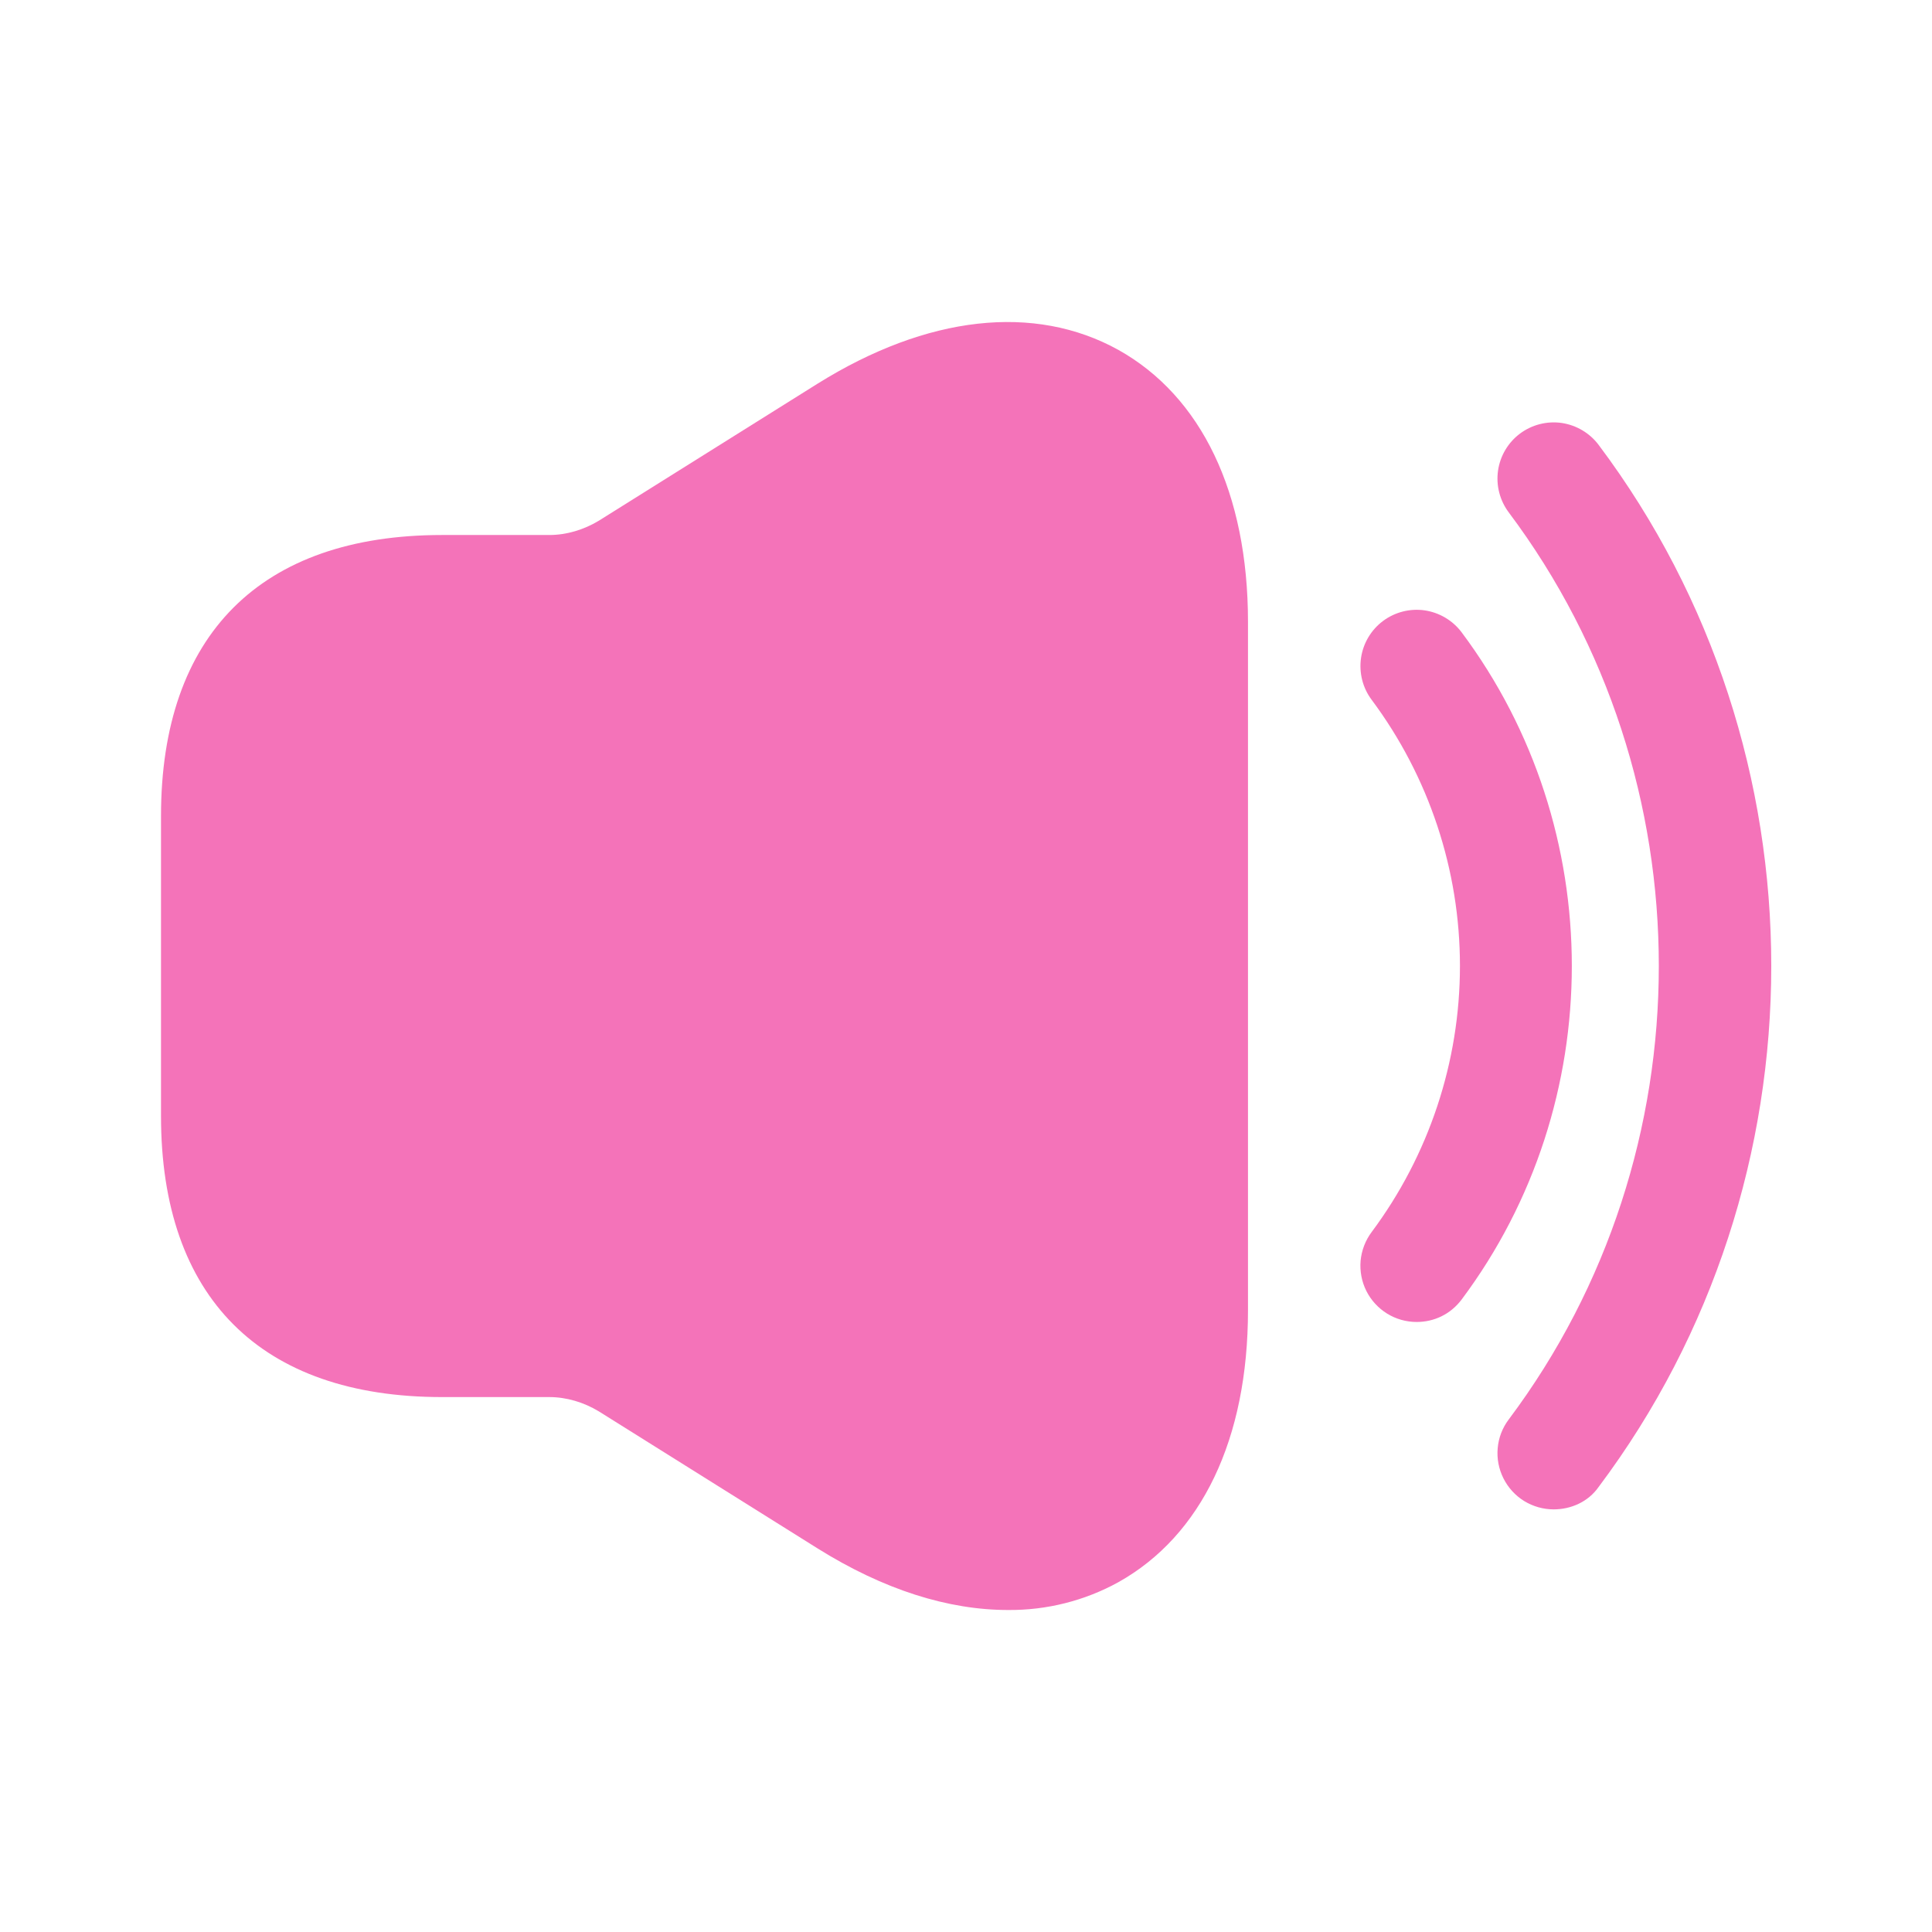
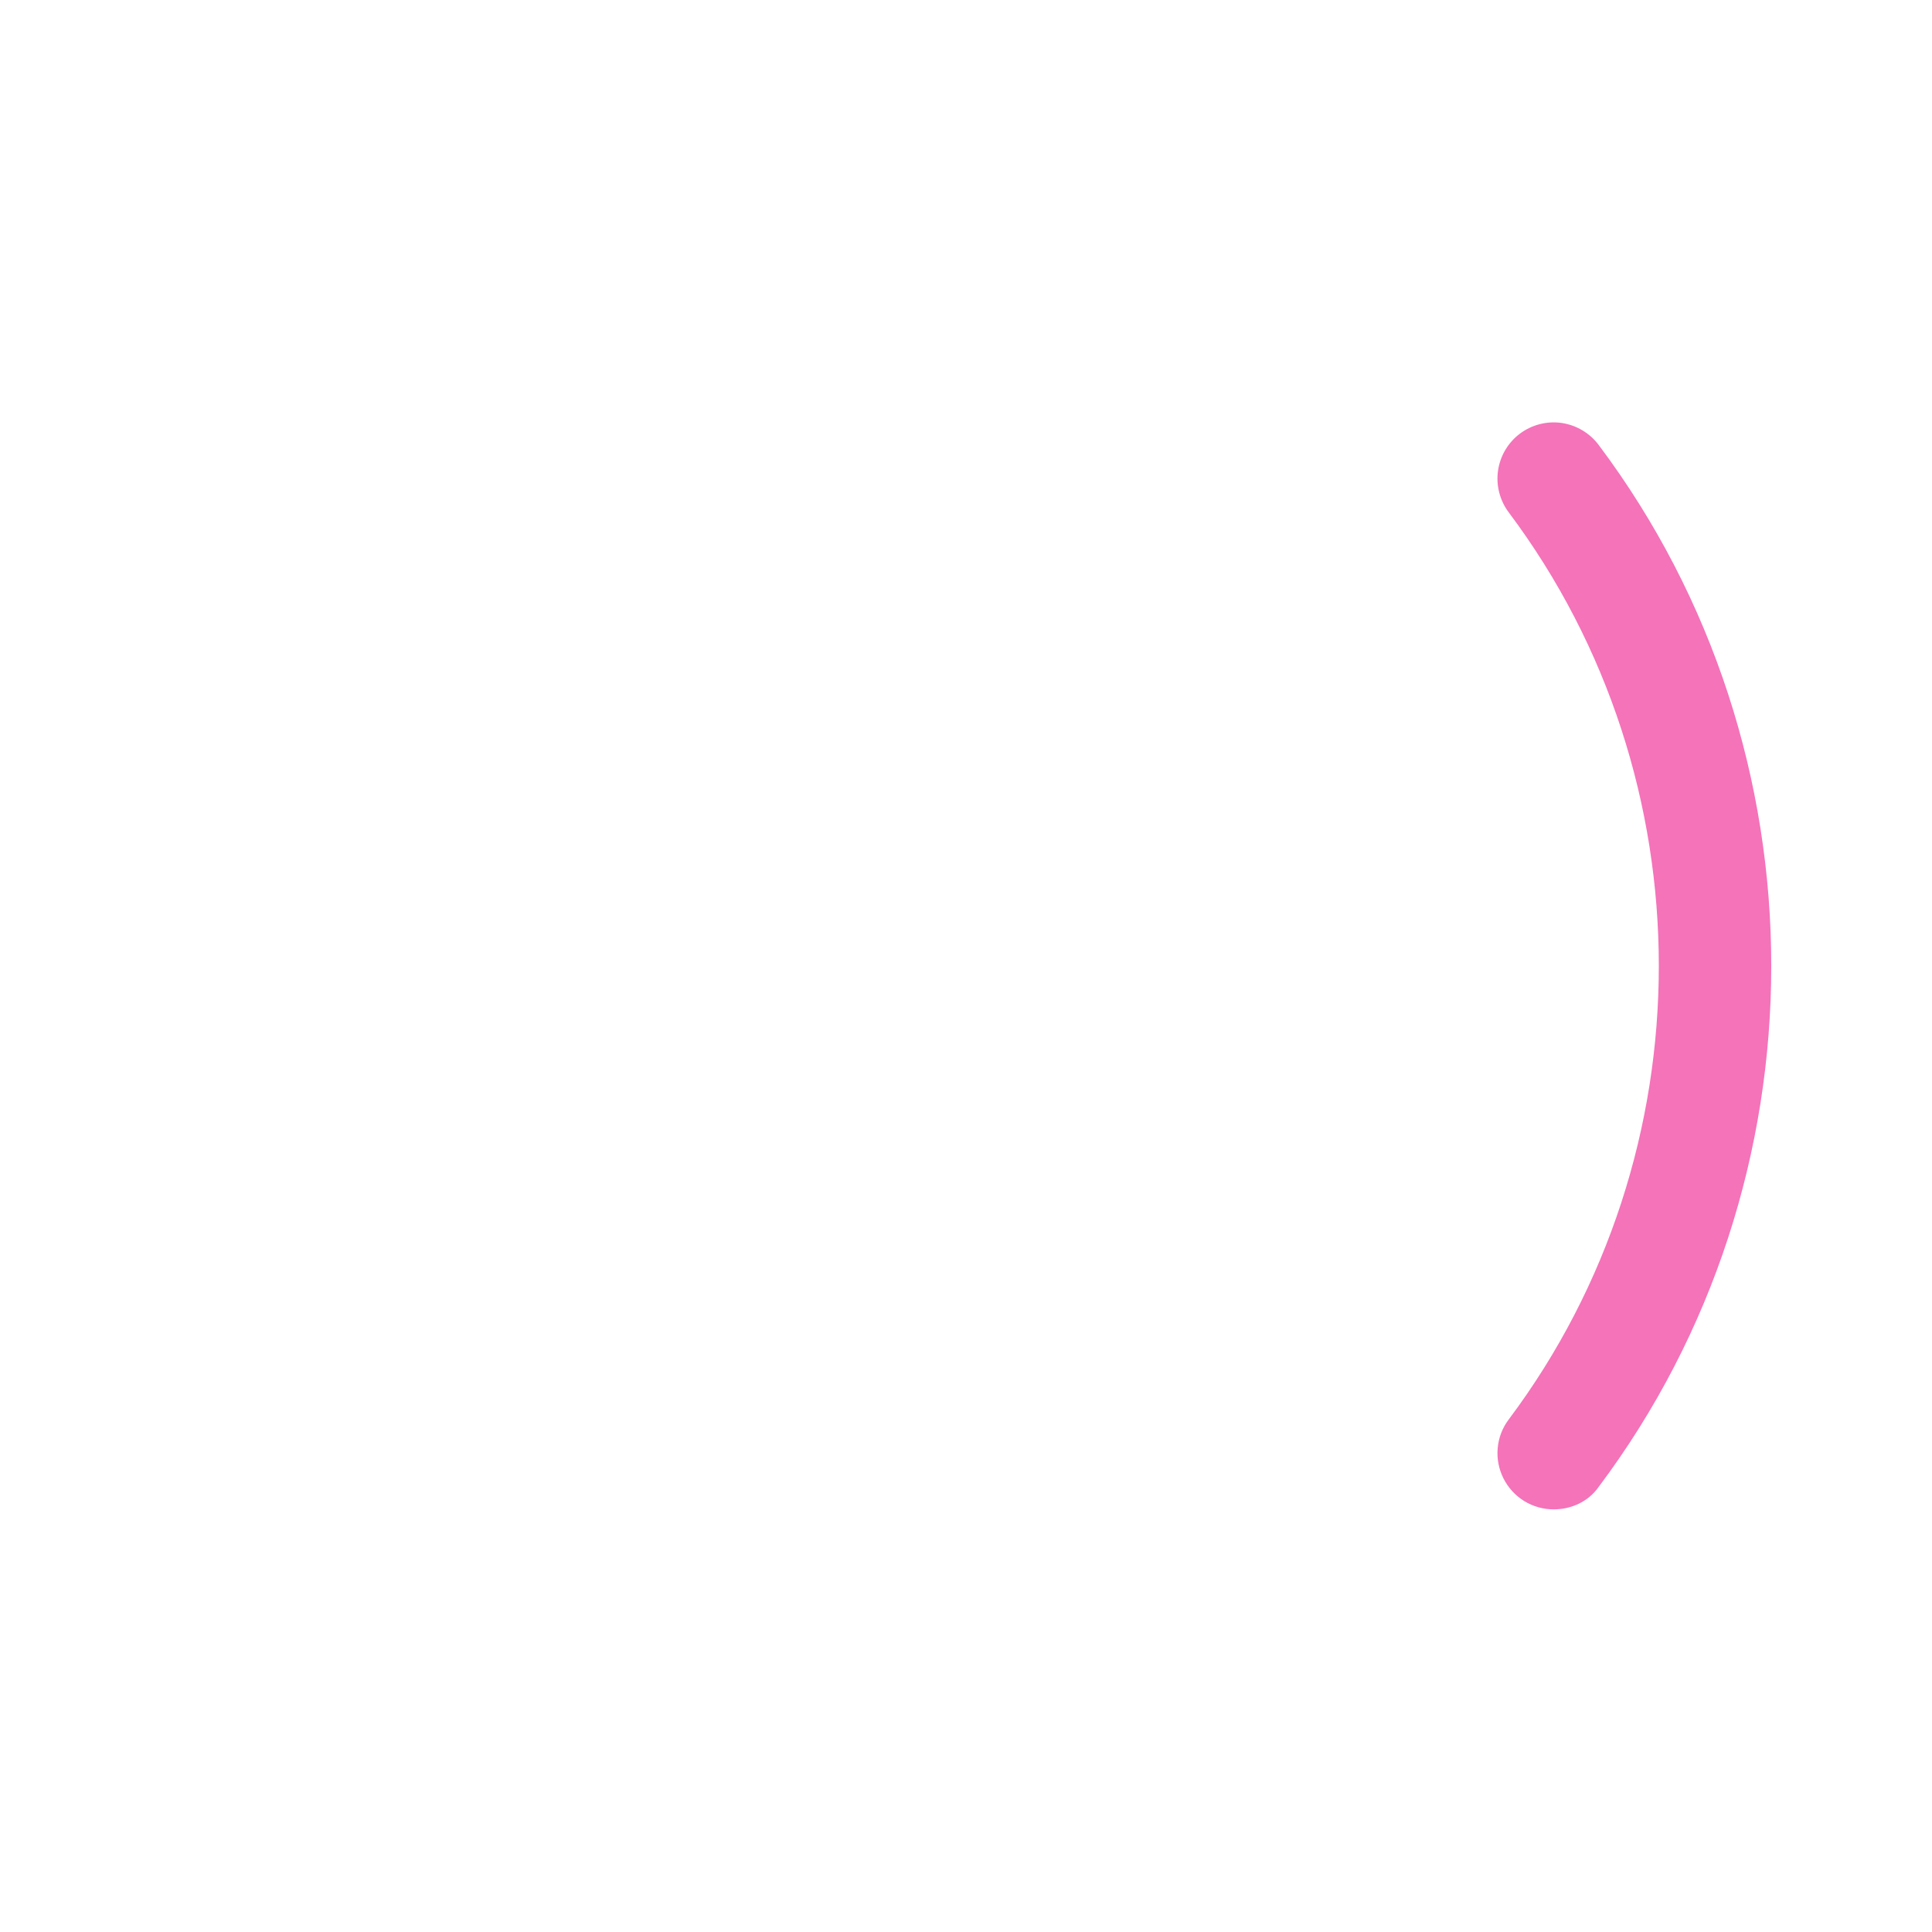
<svg xmlns="http://www.w3.org/2000/svg" width="24" height="24" viewBox="0 0 24 24" fill="none">
-   <path d="M17.598 16.422C17.468 16.422 17.341 16.386 17.231 16.318C17.121 16.25 17.031 16.152 16.973 16.036C16.915 15.92 16.891 15.79 16.902 15.661C16.914 15.532 16.962 15.408 17.039 15.305C17.751 14.35 18.136 13.19 18.136 11.999C18.136 10.807 17.751 9.648 17.039 8.693C16.928 8.545 16.881 8.358 16.907 8.175C16.933 7.992 17.031 7.826 17.179 7.715C17.327 7.604 17.514 7.556 17.697 7.582C17.88 7.609 18.046 7.707 18.157 7.855C19.982 10.295 19.982 13.703 18.157 16.143C18.017 16.329 17.812 16.422 17.598 16.422Z" fill="#F473B9" />
  <path d="M19.3 18.75C19.171 18.75 19.044 18.714 18.933 18.646C18.823 18.578 18.734 18.48 18.676 18.364C18.618 18.248 18.593 18.118 18.605 17.989C18.616 17.86 18.664 17.736 18.742 17.633C21.228 14.318 21.228 9.68 18.742 6.365C18.631 6.217 18.583 6.03 18.609 5.847C18.635 5.664 18.733 5.498 18.881 5.387C19.029 5.276 19.216 5.228 19.399 5.254C19.582 5.281 19.748 5.379 19.859 5.527C22.718 9.335 22.718 14.662 19.859 18.471C19.729 18.657 19.515 18.75 19.3 18.75Z" fill="#F473B9" />
-   <path d="M13.892 4.346C12.849 3.769 11.517 3.918 10.158 4.765L7.438 6.469C7.252 6.581 7.038 6.646 6.824 6.646H5.492C3.239 6.646 2 7.885 2 10.138V13.863C2 16.117 3.239 17.355 5.492 17.355H6.824C7.038 17.355 7.252 17.42 7.438 17.532L10.158 19.236C10.977 19.748 11.778 20 12.523 20C13.001 20.004 13.473 19.886 13.892 19.655C14.925 19.078 15.503 17.877 15.503 16.275V7.726C15.503 6.125 14.925 4.923 13.892 4.346Z" fill="#F473B9" />
</svg>